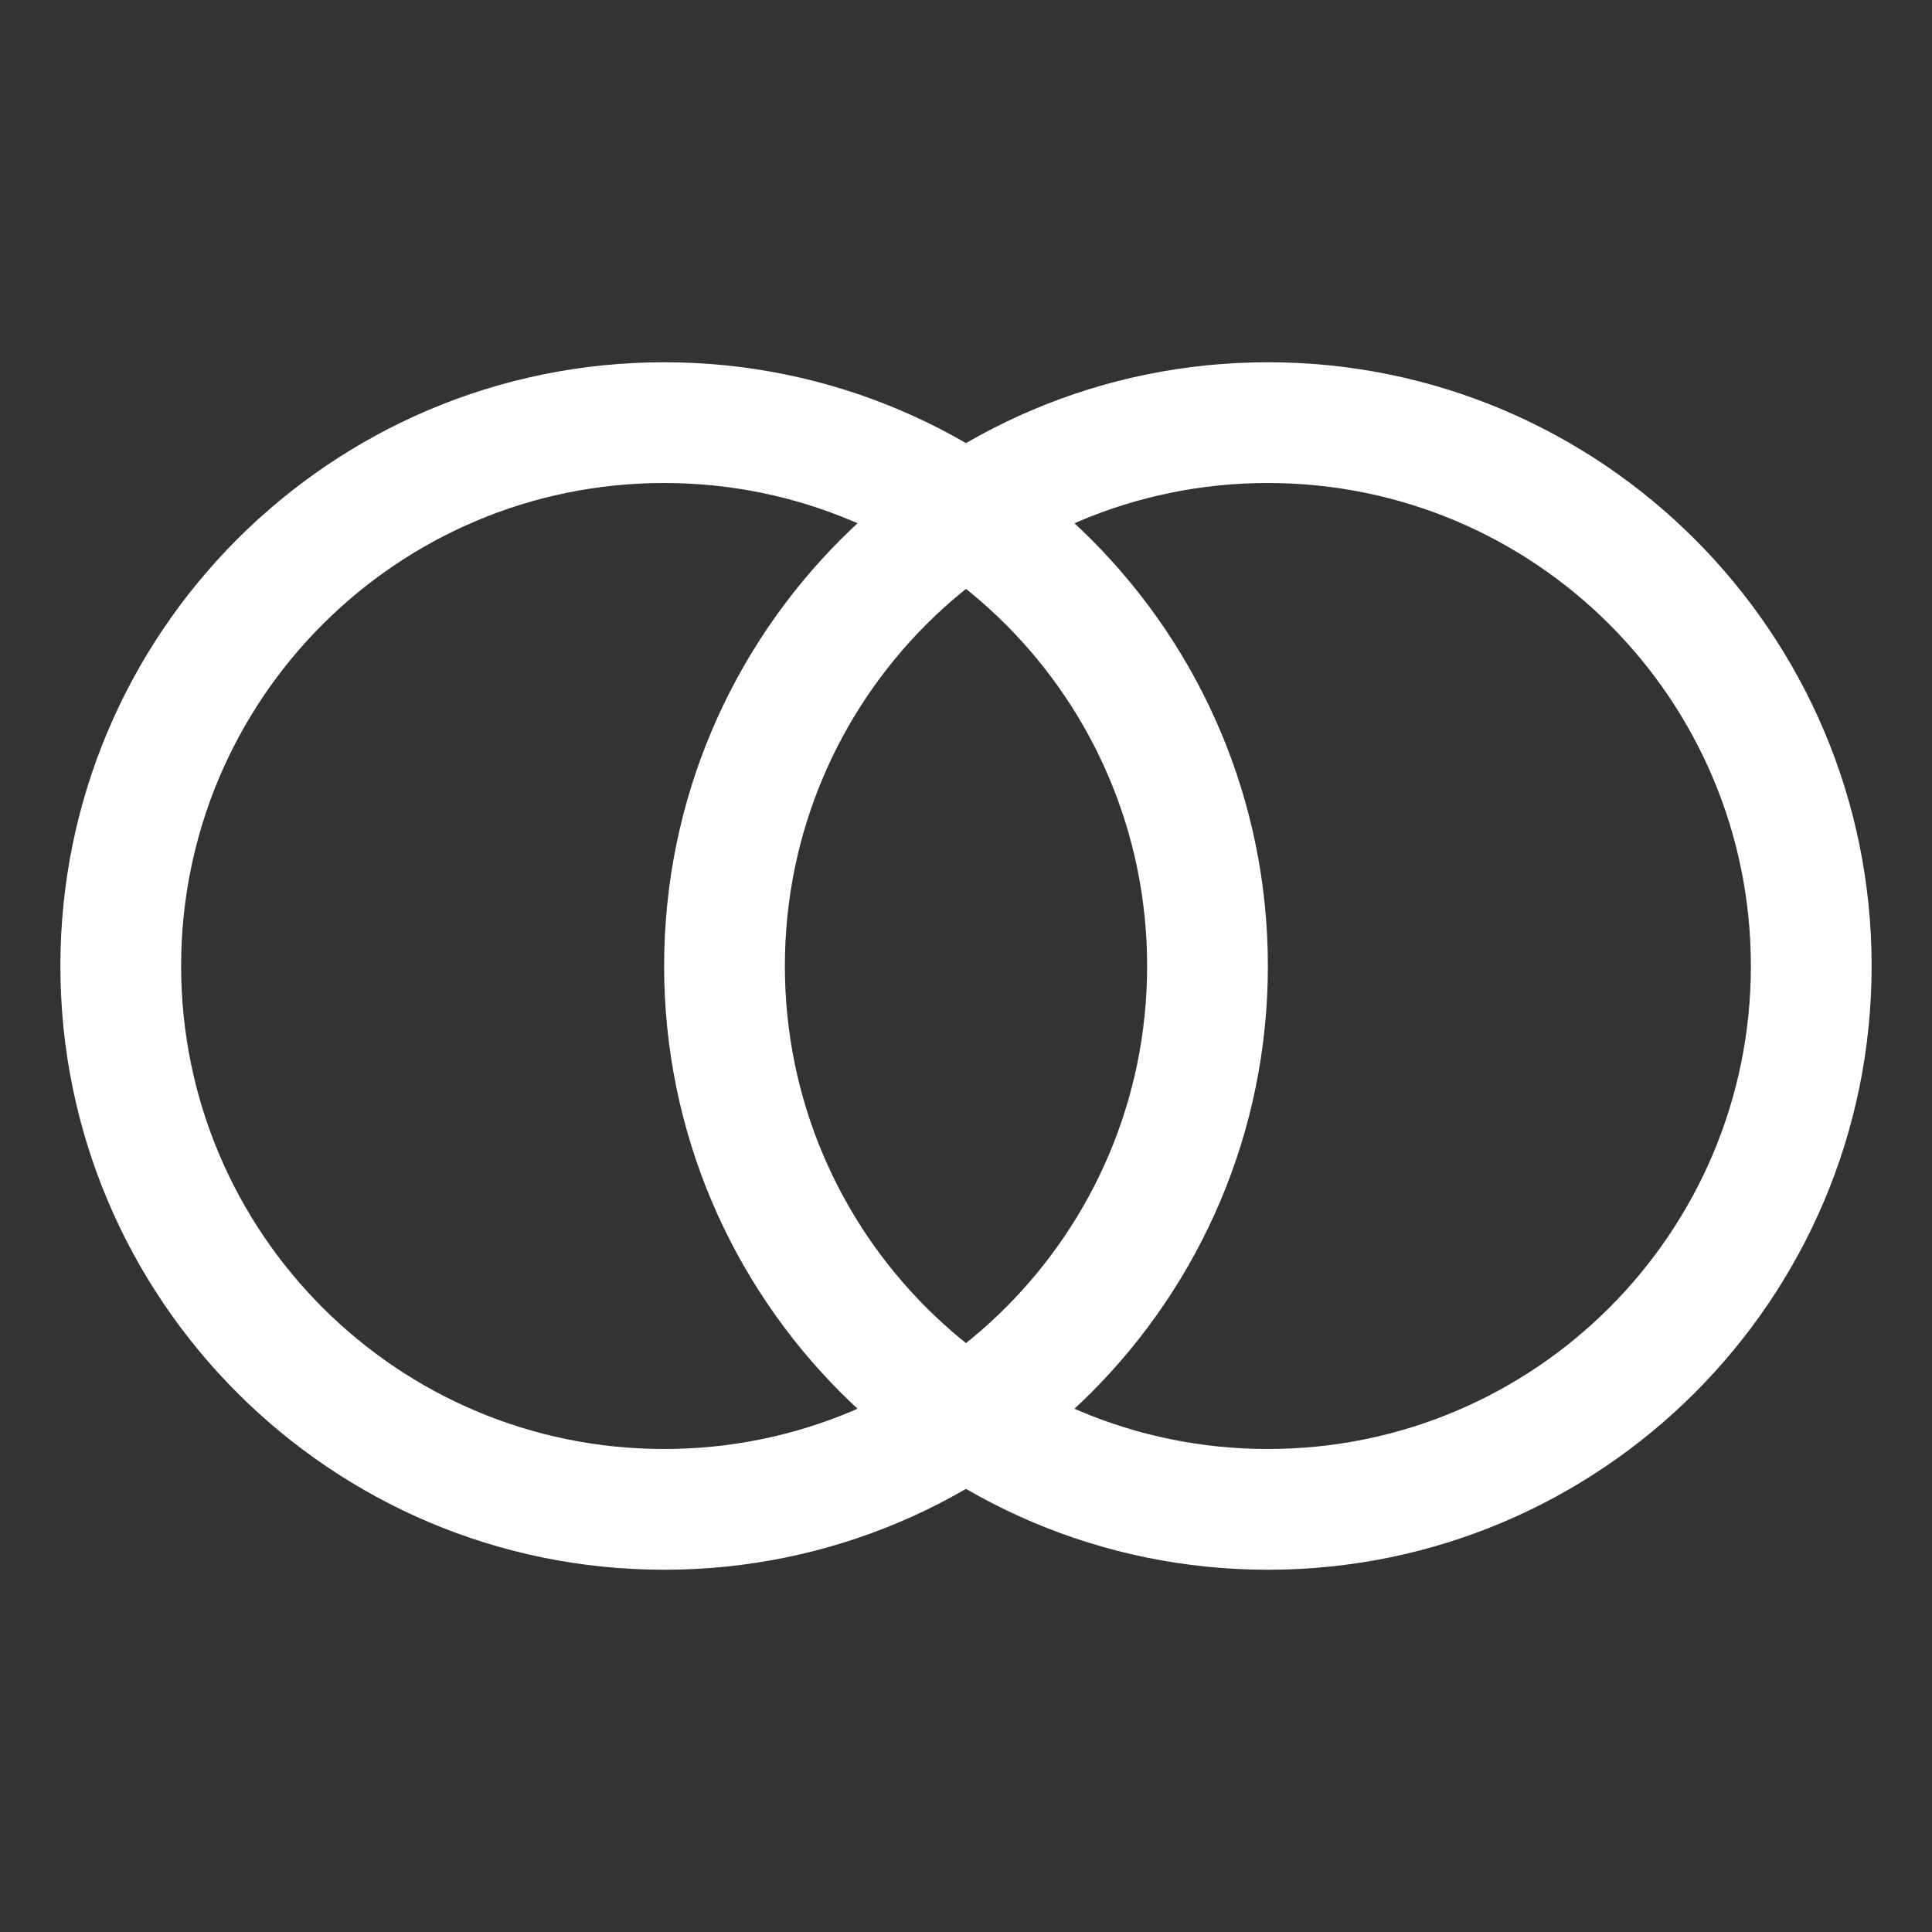
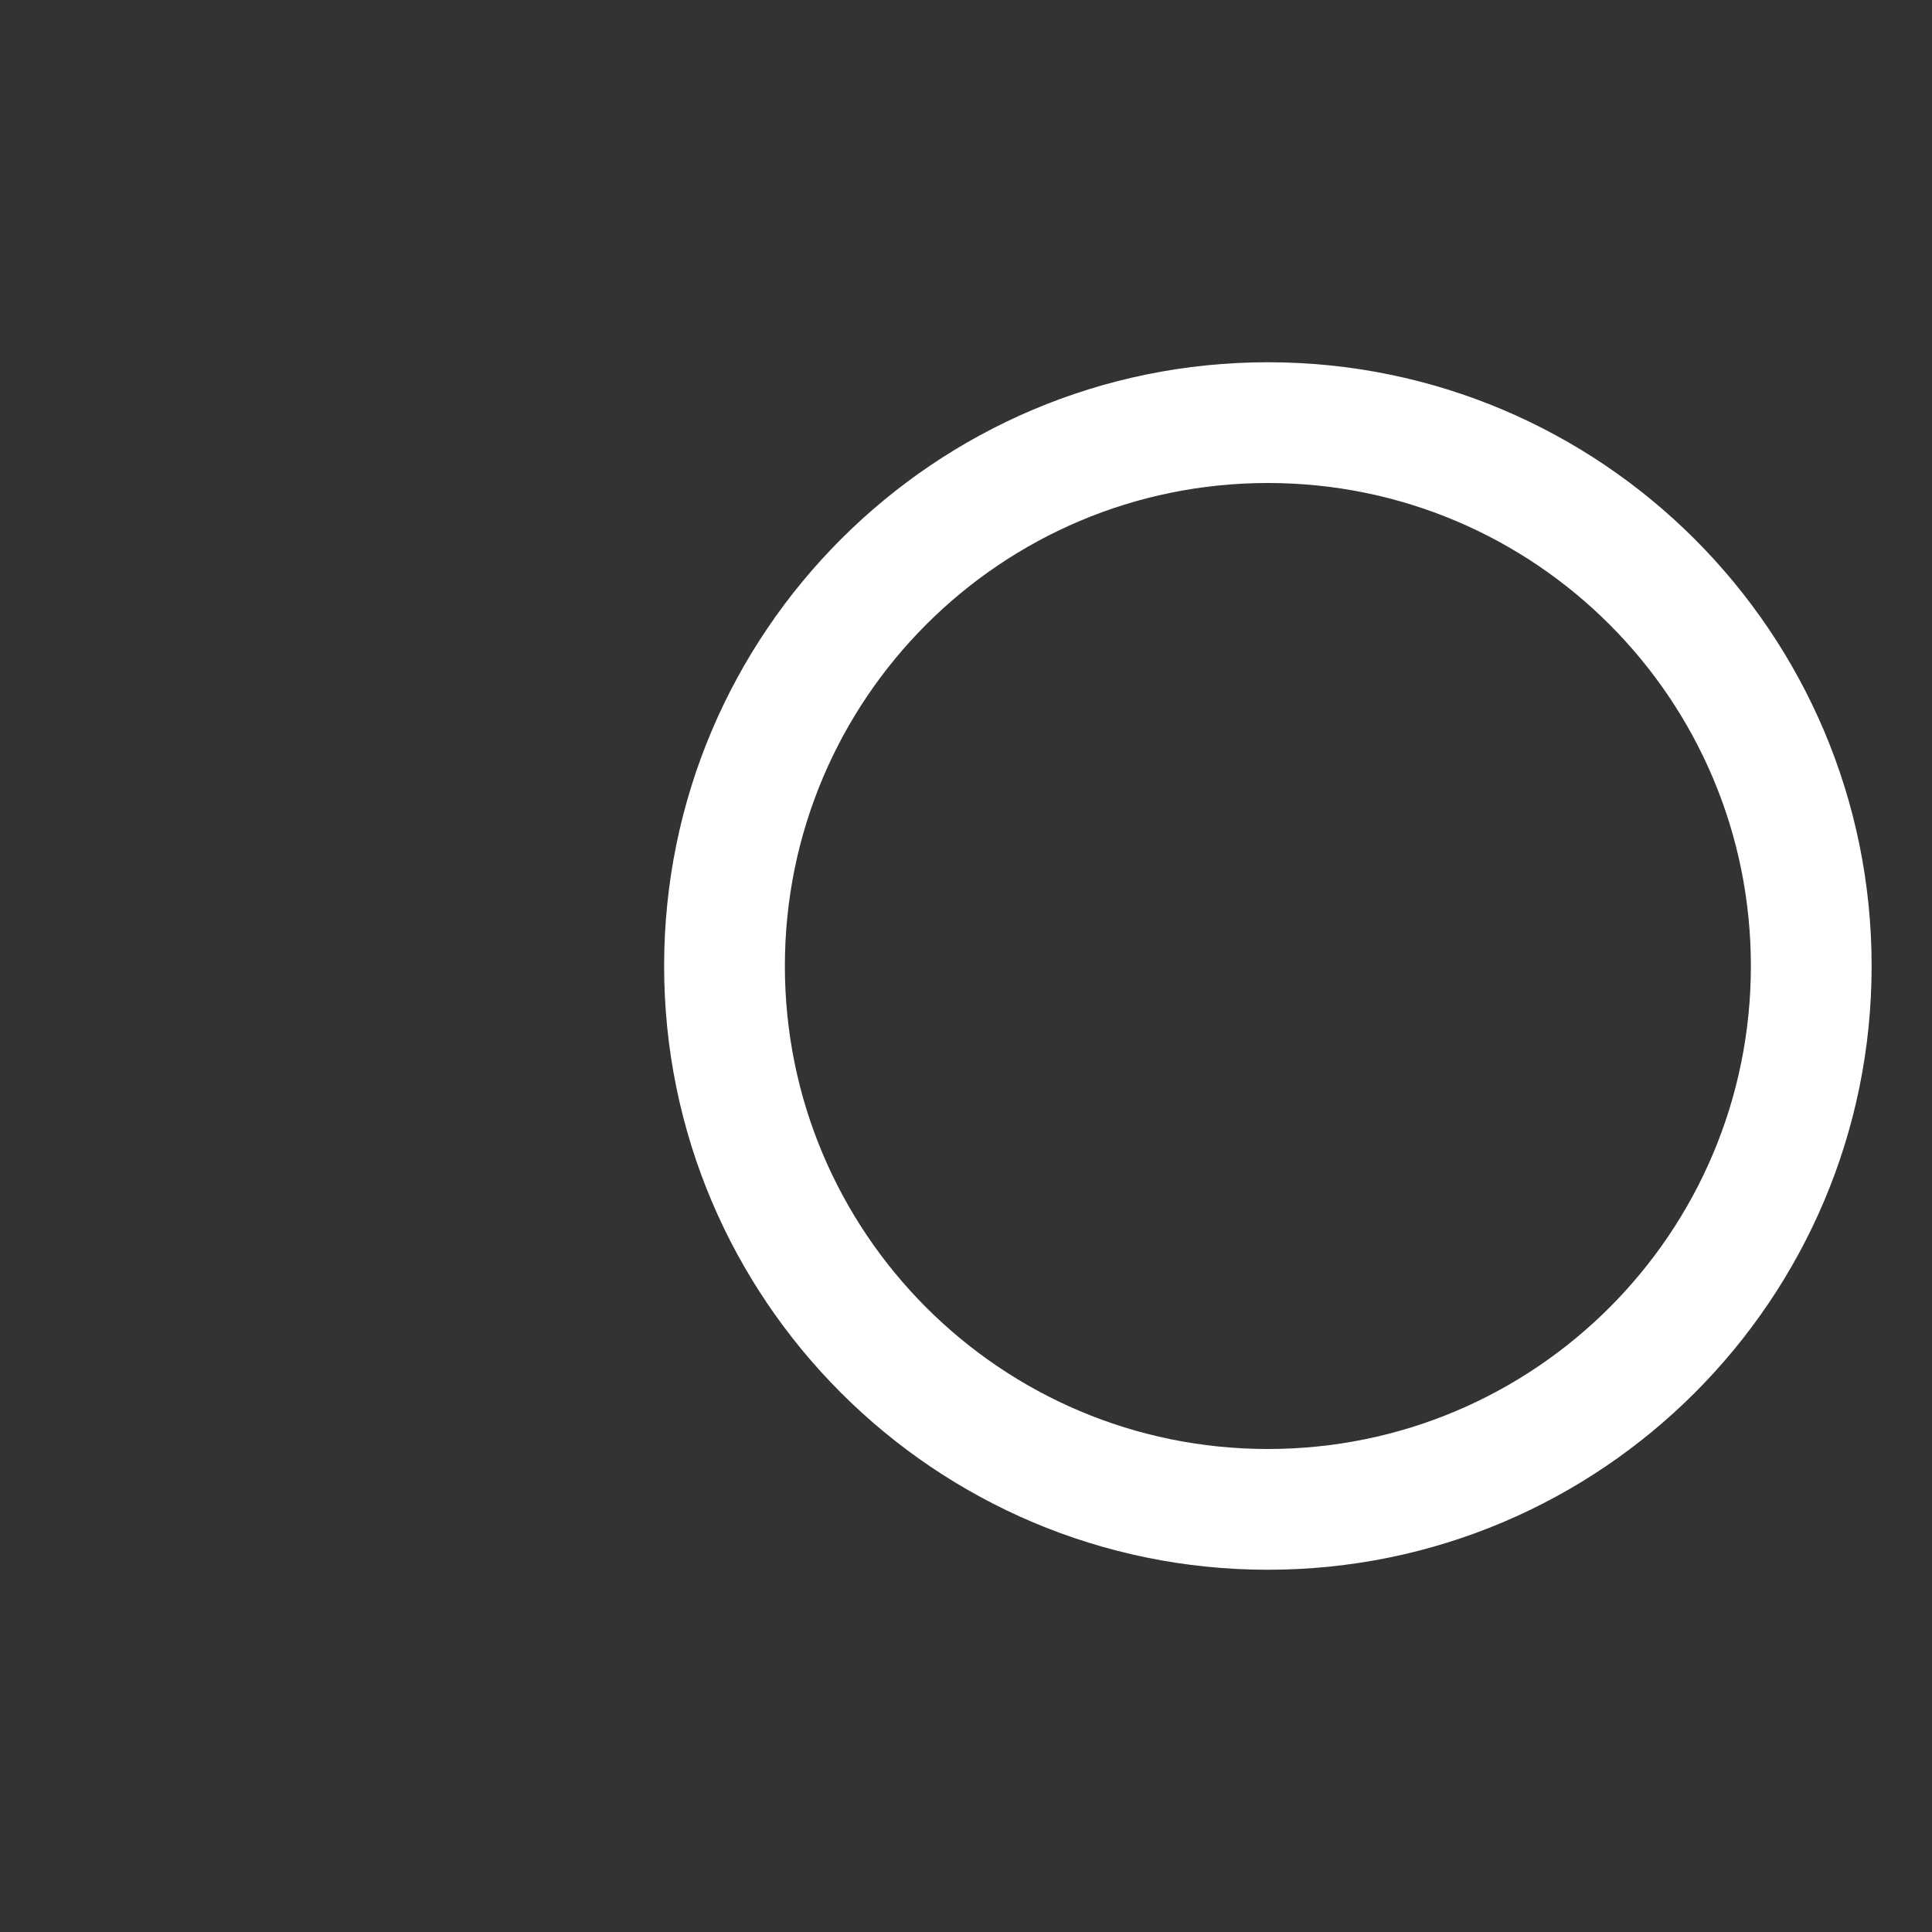
<svg xmlns="http://www.w3.org/2000/svg" id="Layer_1" data-name="Layer 1" version="1.1" viewBox="0 0 160 160">
  <rect x="0" y="0" width="160" height="160" fill="#333333" stroke="none" />
  <defs>
    <style>
      .cls-1 {
        fill: #fff;
        stroke-width: 0px;
      }
    </style>
  </defs>
-   <path class="cls-1" d="M55,40c22.1,0,40,17.9,40,40s-17.9,40-40,40S15,102.1,15,80s17.9-40,40-40M55,30c-27.6,0-50,22.4-50,50s22.4,50,50,50,50-22.4,50-50-22.4-50-50-50h0Z" />
  <path class="cls-1" d="M105,40c22.1,0,40,17.9,40,40s-17.9,40-40,40-40-17.9-40-40,17.9-40,40-40M105,30c-27.6,0-50,22.4-50,50s22.4,50,50,50,50-22.4,50-50-22.4-50-50-50h0Z" />
</svg>